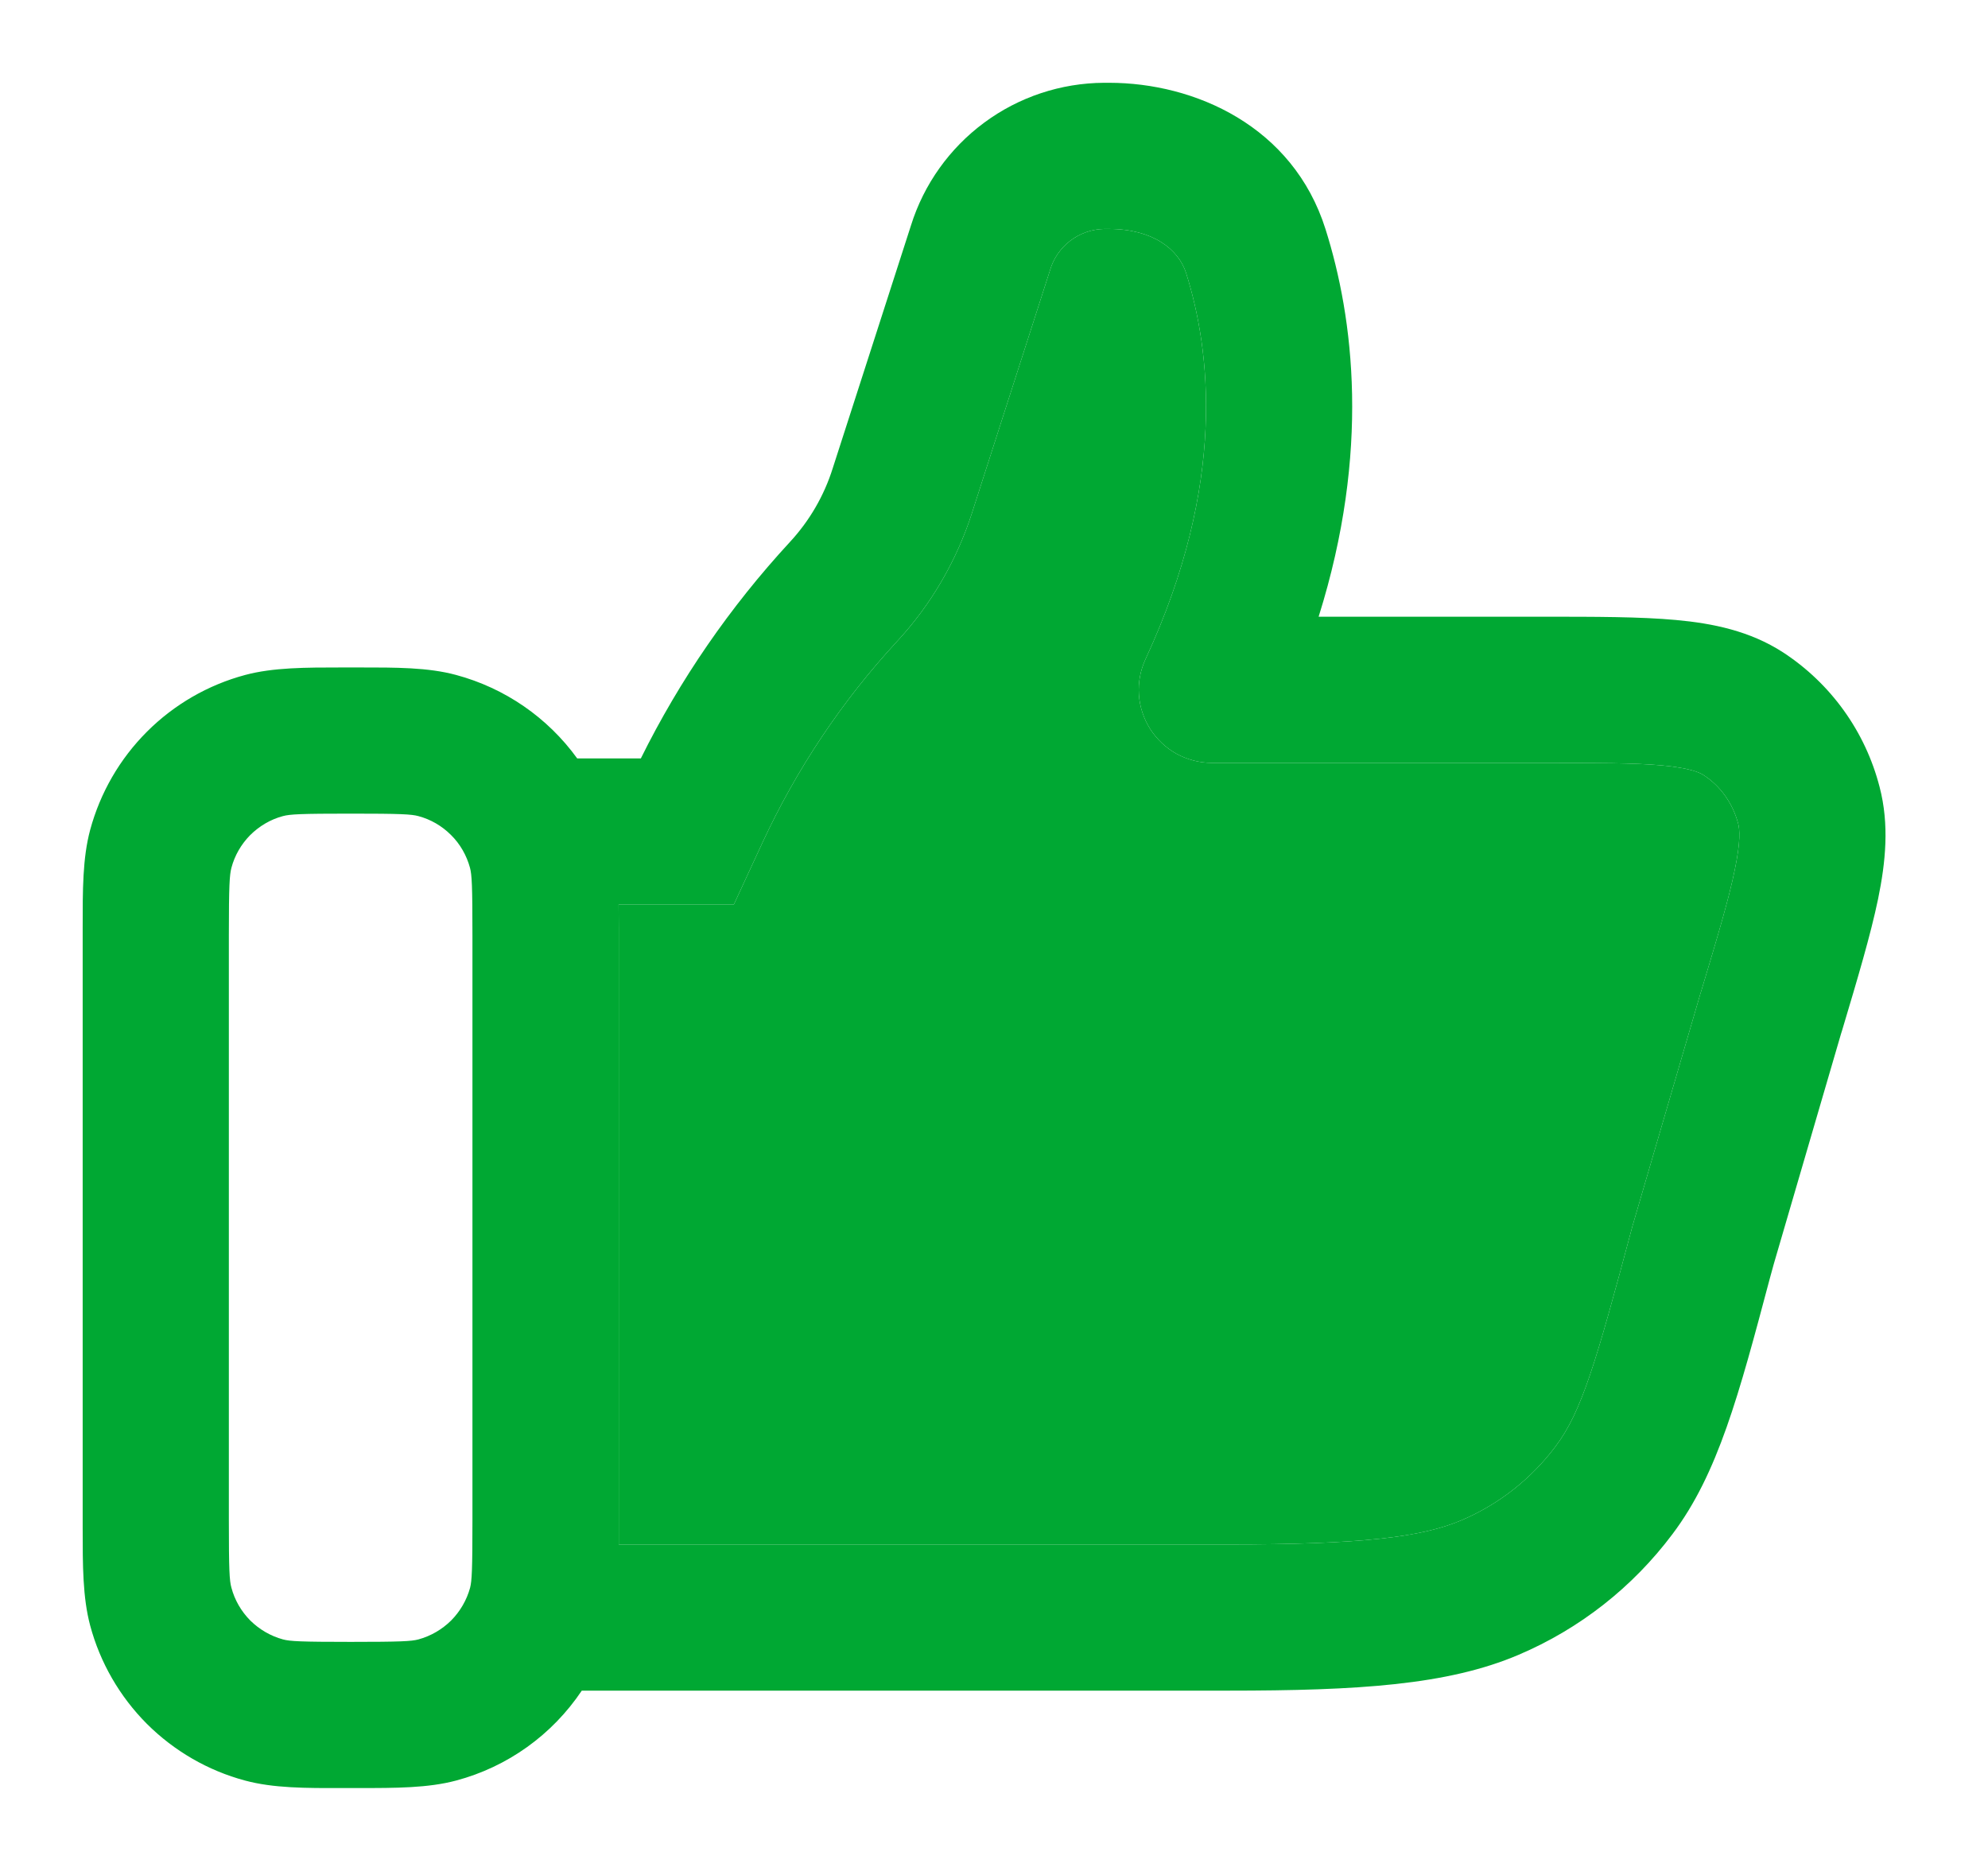
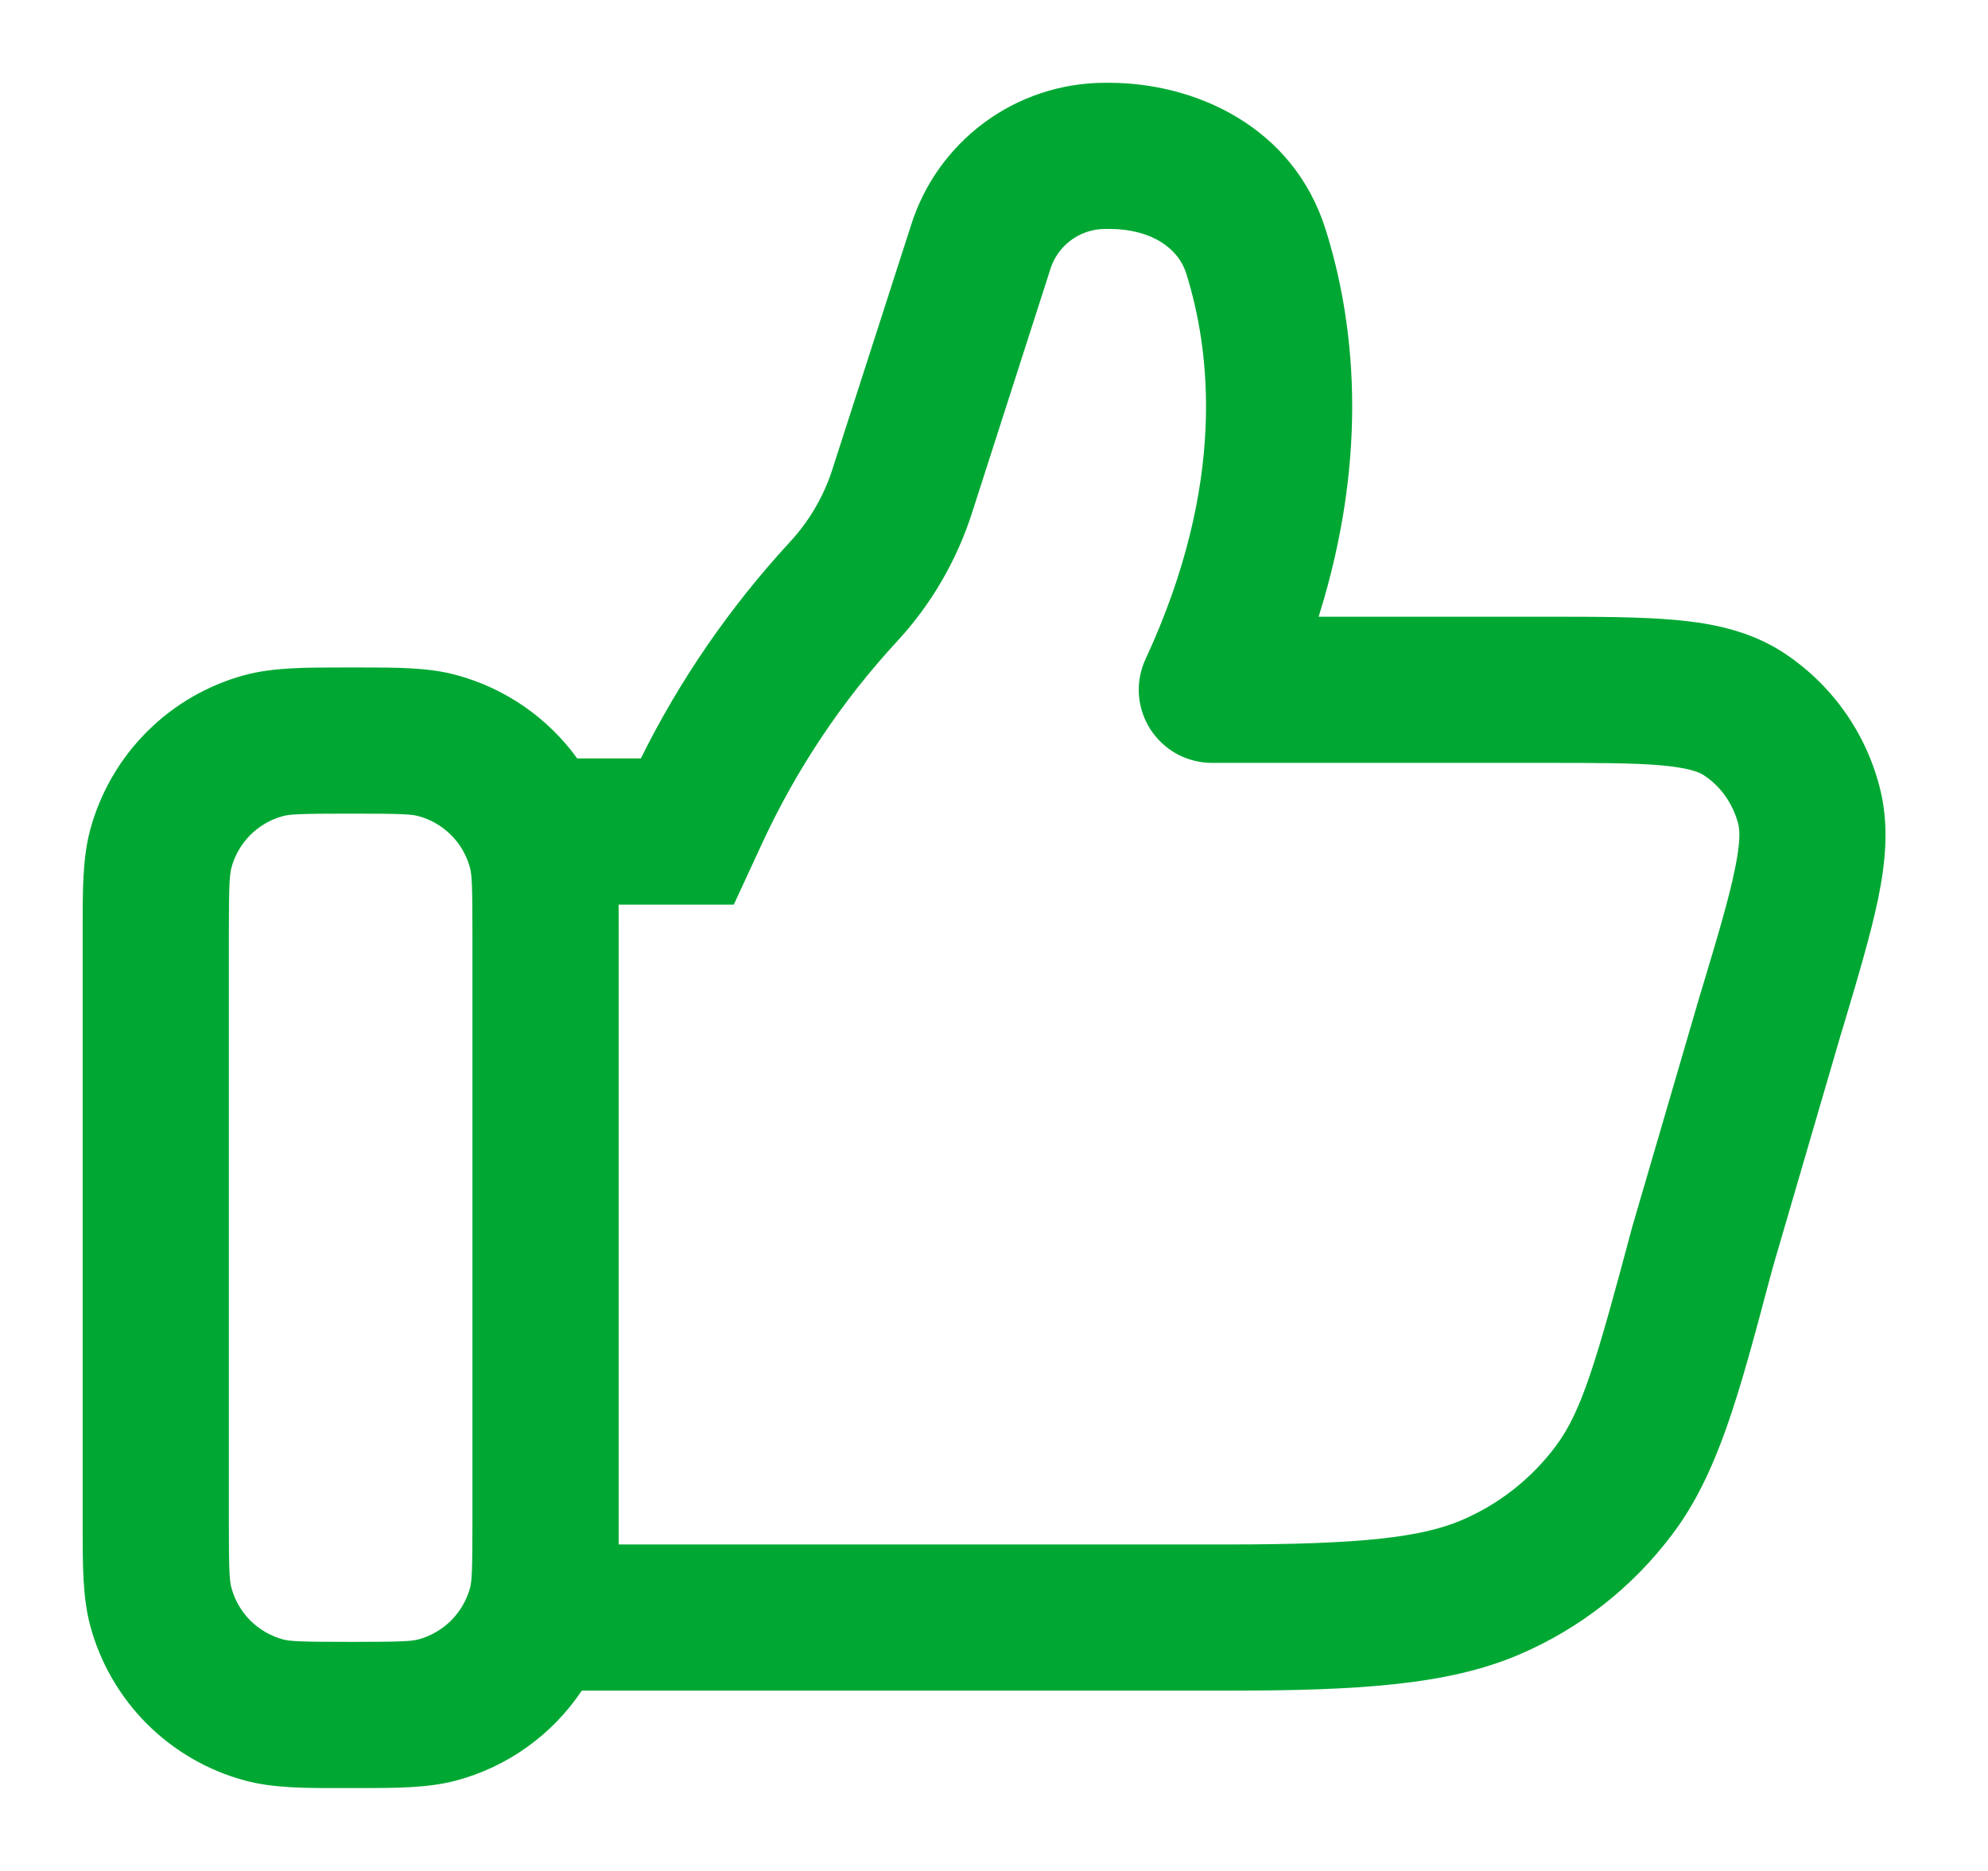
<svg xmlns="http://www.w3.org/2000/svg" width="17" height="16" viewBox="0 0 17 16" fill="none">
  <path d="M9.441 0.708C9.072 0.71 8.713 0.829 8.416 1.049C8.12 1.268 7.9 1.576 7.79 1.928L7.121 4.004C7.047 4.24 6.921 4.456 6.753 4.637C6.243 5.19 5.814 5.812 5.48 6.486H4.936C4.683 6.136 4.317 5.884 3.9 5.772C3.66 5.707 3.386 5.708 3.069 5.708H2.929C2.612 5.708 2.337 5.708 2.097 5.772C1.779 5.857 1.489 6.025 1.257 6.257C1.024 6.49 0.857 6.779 0.771 7.097C0.706 7.339 0.707 7.612 0.707 7.931V13.07C0.707 13.386 0.707 13.661 0.771 13.901C0.856 14.219 1.024 14.509 1.256 14.742C1.489 14.974 1.778 15.142 2.096 15.227C2.338 15.292 2.611 15.292 2.93 15.291H3.069C3.385 15.291 3.66 15.291 3.9 15.227C4.34 15.11 4.722 14.836 4.975 14.458H10.499C11.616 14.458 12.379 14.41 12.985 14.152C13.508 13.93 13.962 13.573 14.302 13.119C14.69 12.604 14.869 11.931 15.134 10.934L15.168 10.81L15.744 8.838L15.752 8.813C15.885 8.368 15.996 7.996 16.06 7.688C16.125 7.372 16.157 7.051 16.073 6.73C15.951 6.256 15.656 5.845 15.246 5.578C14.964 5.396 14.649 5.331 14.331 5.302C14.025 5.274 13.645 5.274 13.194 5.274H11.276C11.72 3.861 11.575 2.719 11.335 1.96C11.057 1.078 10.216 0.708 9.484 0.708H9.441ZM5.291 13.208V7.93L5.29 7.736H6.275L6.52 7.206C6.812 6.576 7.2 5.995 7.67 5.486C7.962 5.171 8.18 4.796 8.312 4.386L8.979 2.311C9.008 2.211 9.069 2.122 9.152 2.059C9.235 1.995 9.337 1.96 9.441 1.958H9.484C9.859 1.958 10.079 2.133 10.143 2.336C10.348 2.986 10.496 4.128 9.796 5.636C9.752 5.731 9.732 5.836 9.739 5.94C9.746 6.045 9.78 6.146 9.836 6.235C9.893 6.323 9.97 6.396 10.062 6.447C10.155 6.497 10.258 6.524 10.363 6.524H13.166C13.653 6.524 13.975 6.524 14.216 6.546C14.454 6.569 14.533 6.606 14.567 6.628C14.71 6.72 14.817 6.867 14.864 7.045C14.876 7.093 14.886 7.192 14.835 7.436C14.785 7.683 14.69 8.003 14.546 8.481L14.544 8.486L13.963 10.474L13.961 10.48C13.647 11.658 13.525 12.072 13.303 12.368C13.095 12.646 12.817 12.865 12.497 13.001C12.156 13.146 11.642 13.208 10.499 13.208H5.291ZM2.42 6.979C2.48 6.963 2.57 6.958 2.999 6.958C3.426 6.958 3.518 6.963 3.577 6.979C3.683 7.007 3.779 7.063 3.857 7.141C3.935 7.218 3.99 7.315 4.019 7.421C4.035 7.481 4.04 7.572 4.04 8V13C4.04 13.427 4.035 13.519 4.02 13.578C3.991 13.684 3.935 13.78 3.858 13.858C3.78 13.935 3.684 13.991 3.578 14.02C3.518 14.036 3.426 14.041 2.999 14.041C2.571 14.041 2.48 14.036 2.42 14.02C2.314 13.991 2.218 13.935 2.14 13.858C2.063 13.78 2.007 13.684 1.979 13.578C1.962 13.519 1.957 13.428 1.957 13V8C1.957 7.572 1.963 7.481 1.979 7.421C2.007 7.315 2.063 7.219 2.14 7.141C2.218 7.064 2.314 7.007 2.42 6.979Z" fill="#00A833" />
-   <path d="M5.291 13.208V7.93L5.29 7.736H6.275L6.52 7.206C6.812 6.576 7.2 5.995 7.67 5.486C7.962 5.171 8.18 4.796 8.312 4.386L8.979 2.311C9.008 2.211 9.069 2.122 9.152 2.059C9.235 1.995 9.337 1.96 9.441 1.958H9.484C9.859 1.958 10.079 2.133 10.143 2.336C10.348 2.986 10.496 4.128 9.796 5.636C9.752 5.731 9.732 5.836 9.739 5.94C9.746 6.045 9.78 6.146 9.836 6.235C9.893 6.323 9.97 6.396 10.062 6.447C10.155 6.497 10.258 6.524 10.363 6.524H13.166C13.653 6.524 13.975 6.524 14.216 6.546C14.454 6.569 14.533 6.606 14.567 6.628C14.71 6.72 14.817 6.867 14.864 7.045C14.876 7.093 14.886 7.192 14.835 7.436C14.785 7.683 14.69 8.003 14.546 8.481L14.544 8.486L13.963 10.474L13.961 10.48C13.647 11.658 13.525 12.072 13.303 12.368C13.095 12.646 12.817 12.865 12.497 13.001C12.156 13.146 11.642 13.208 10.499 13.208H5.291Z" fill="#00A833" />
</svg>